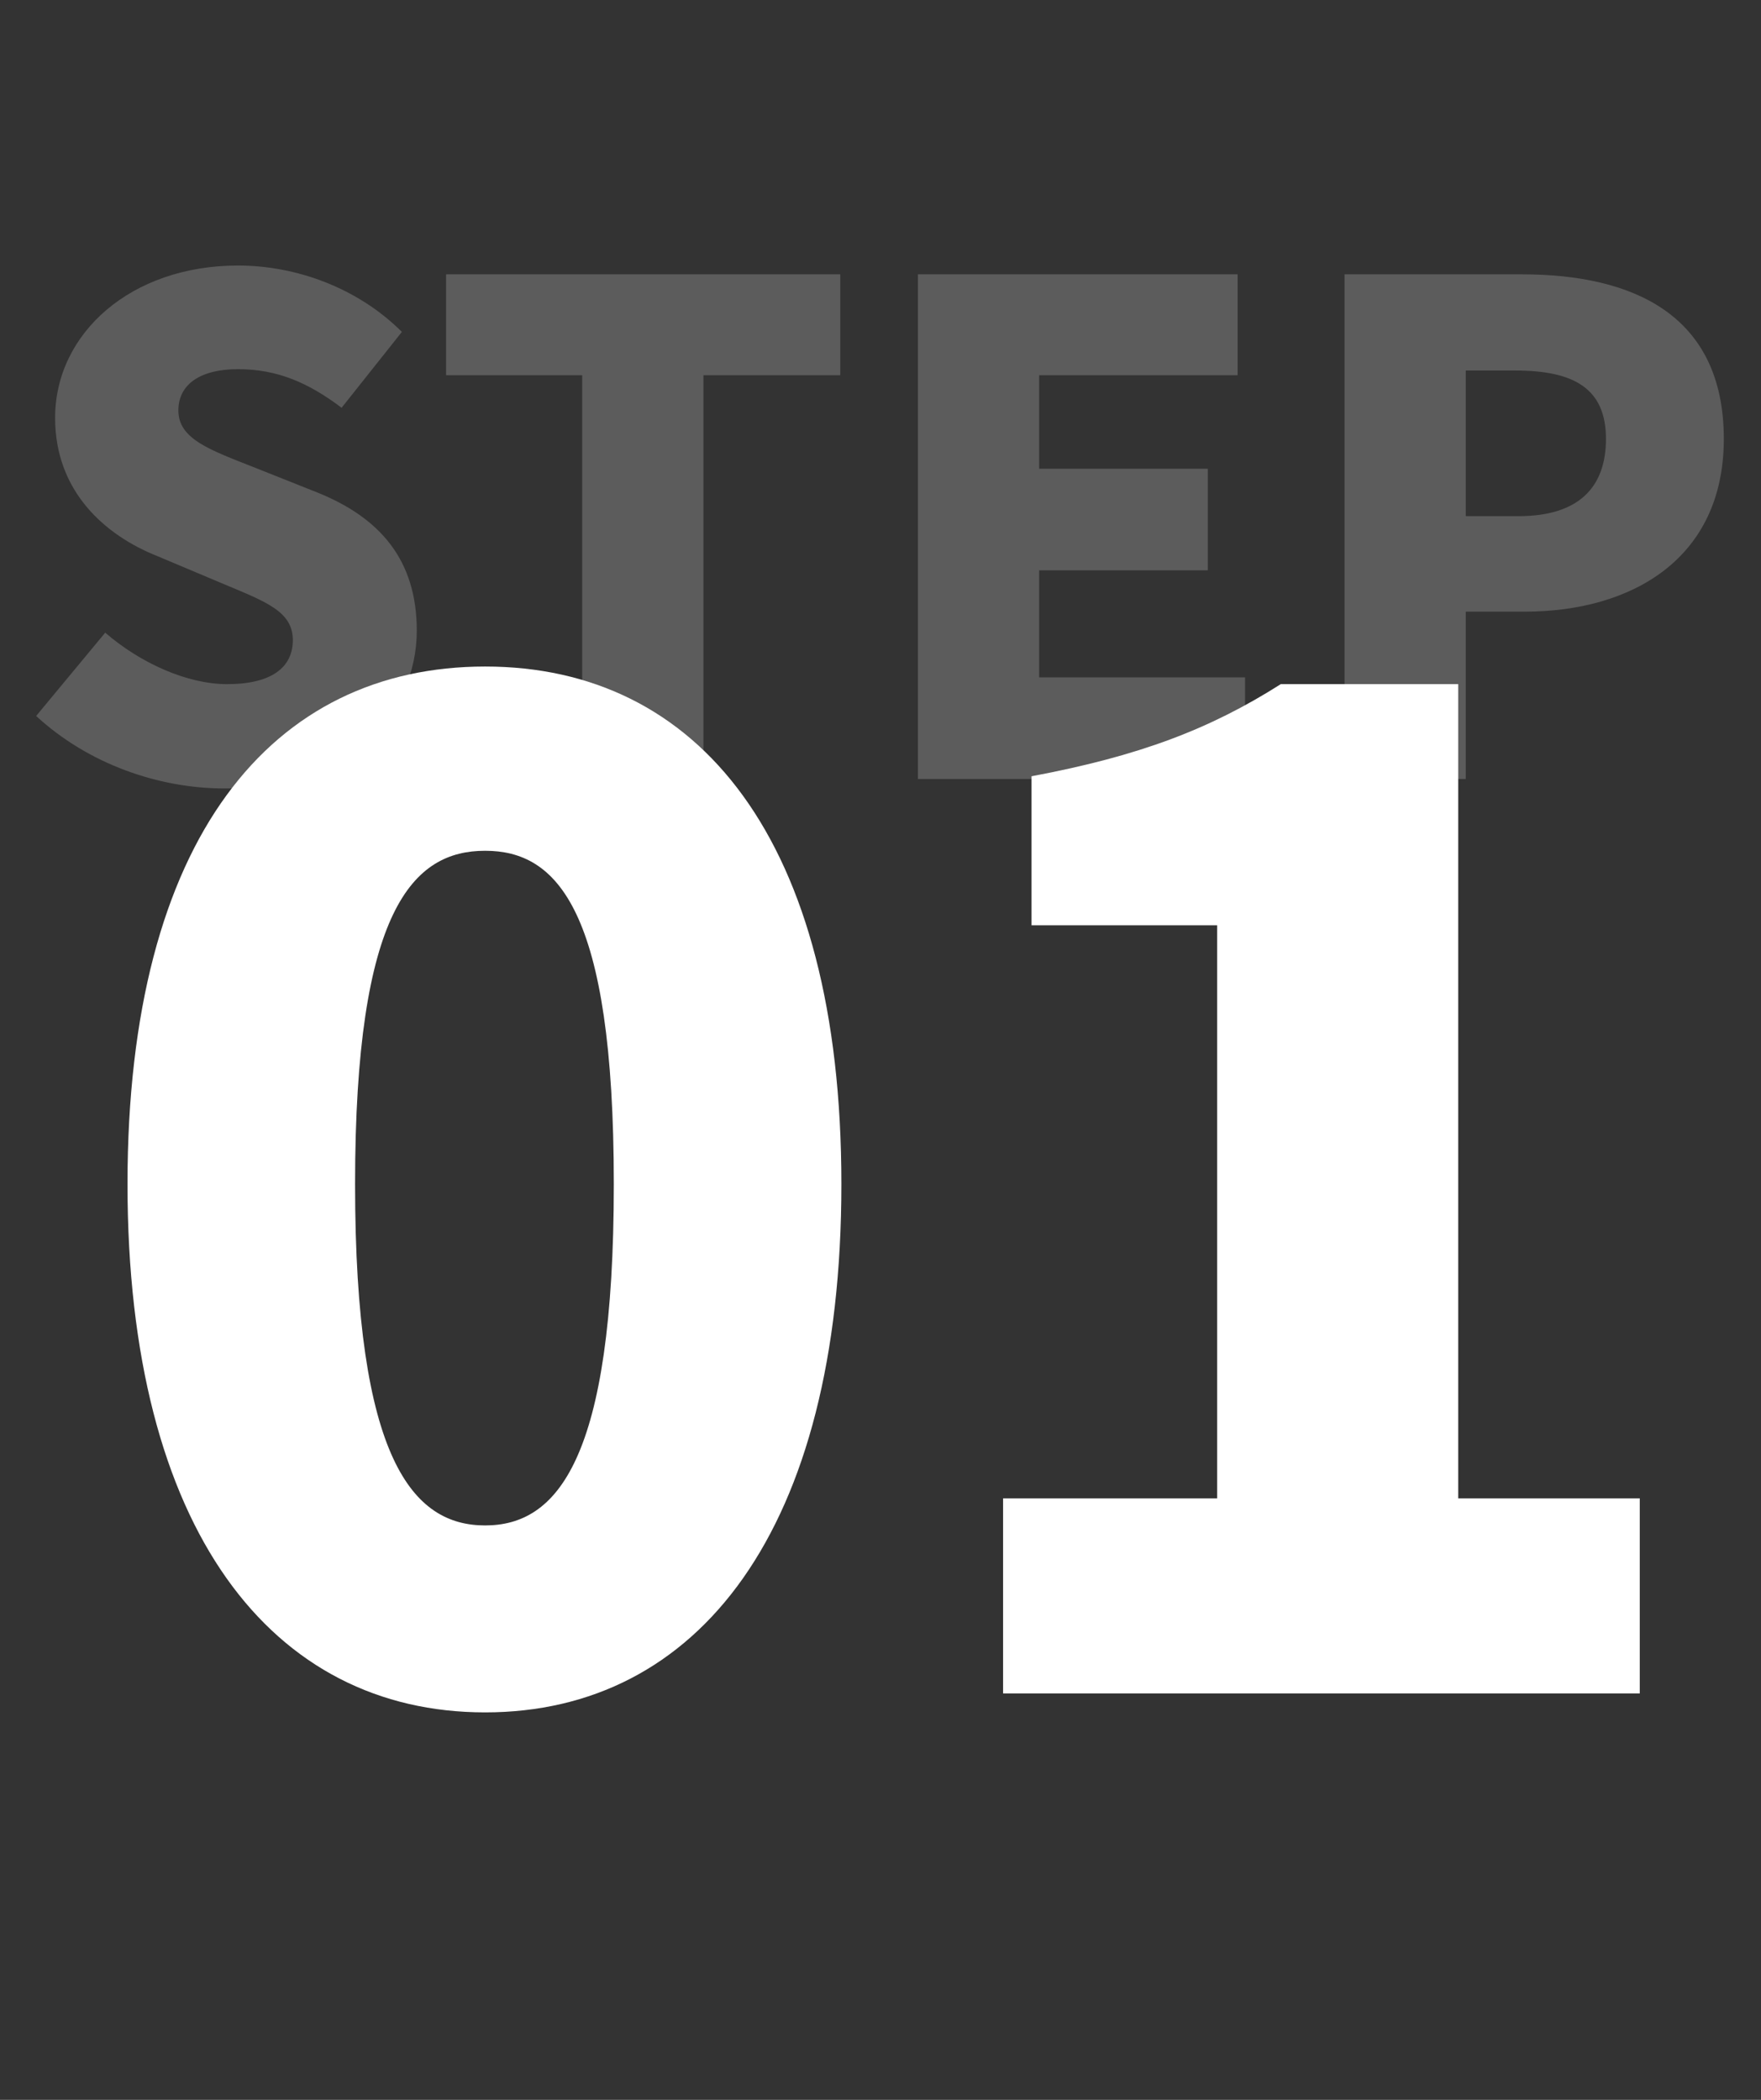
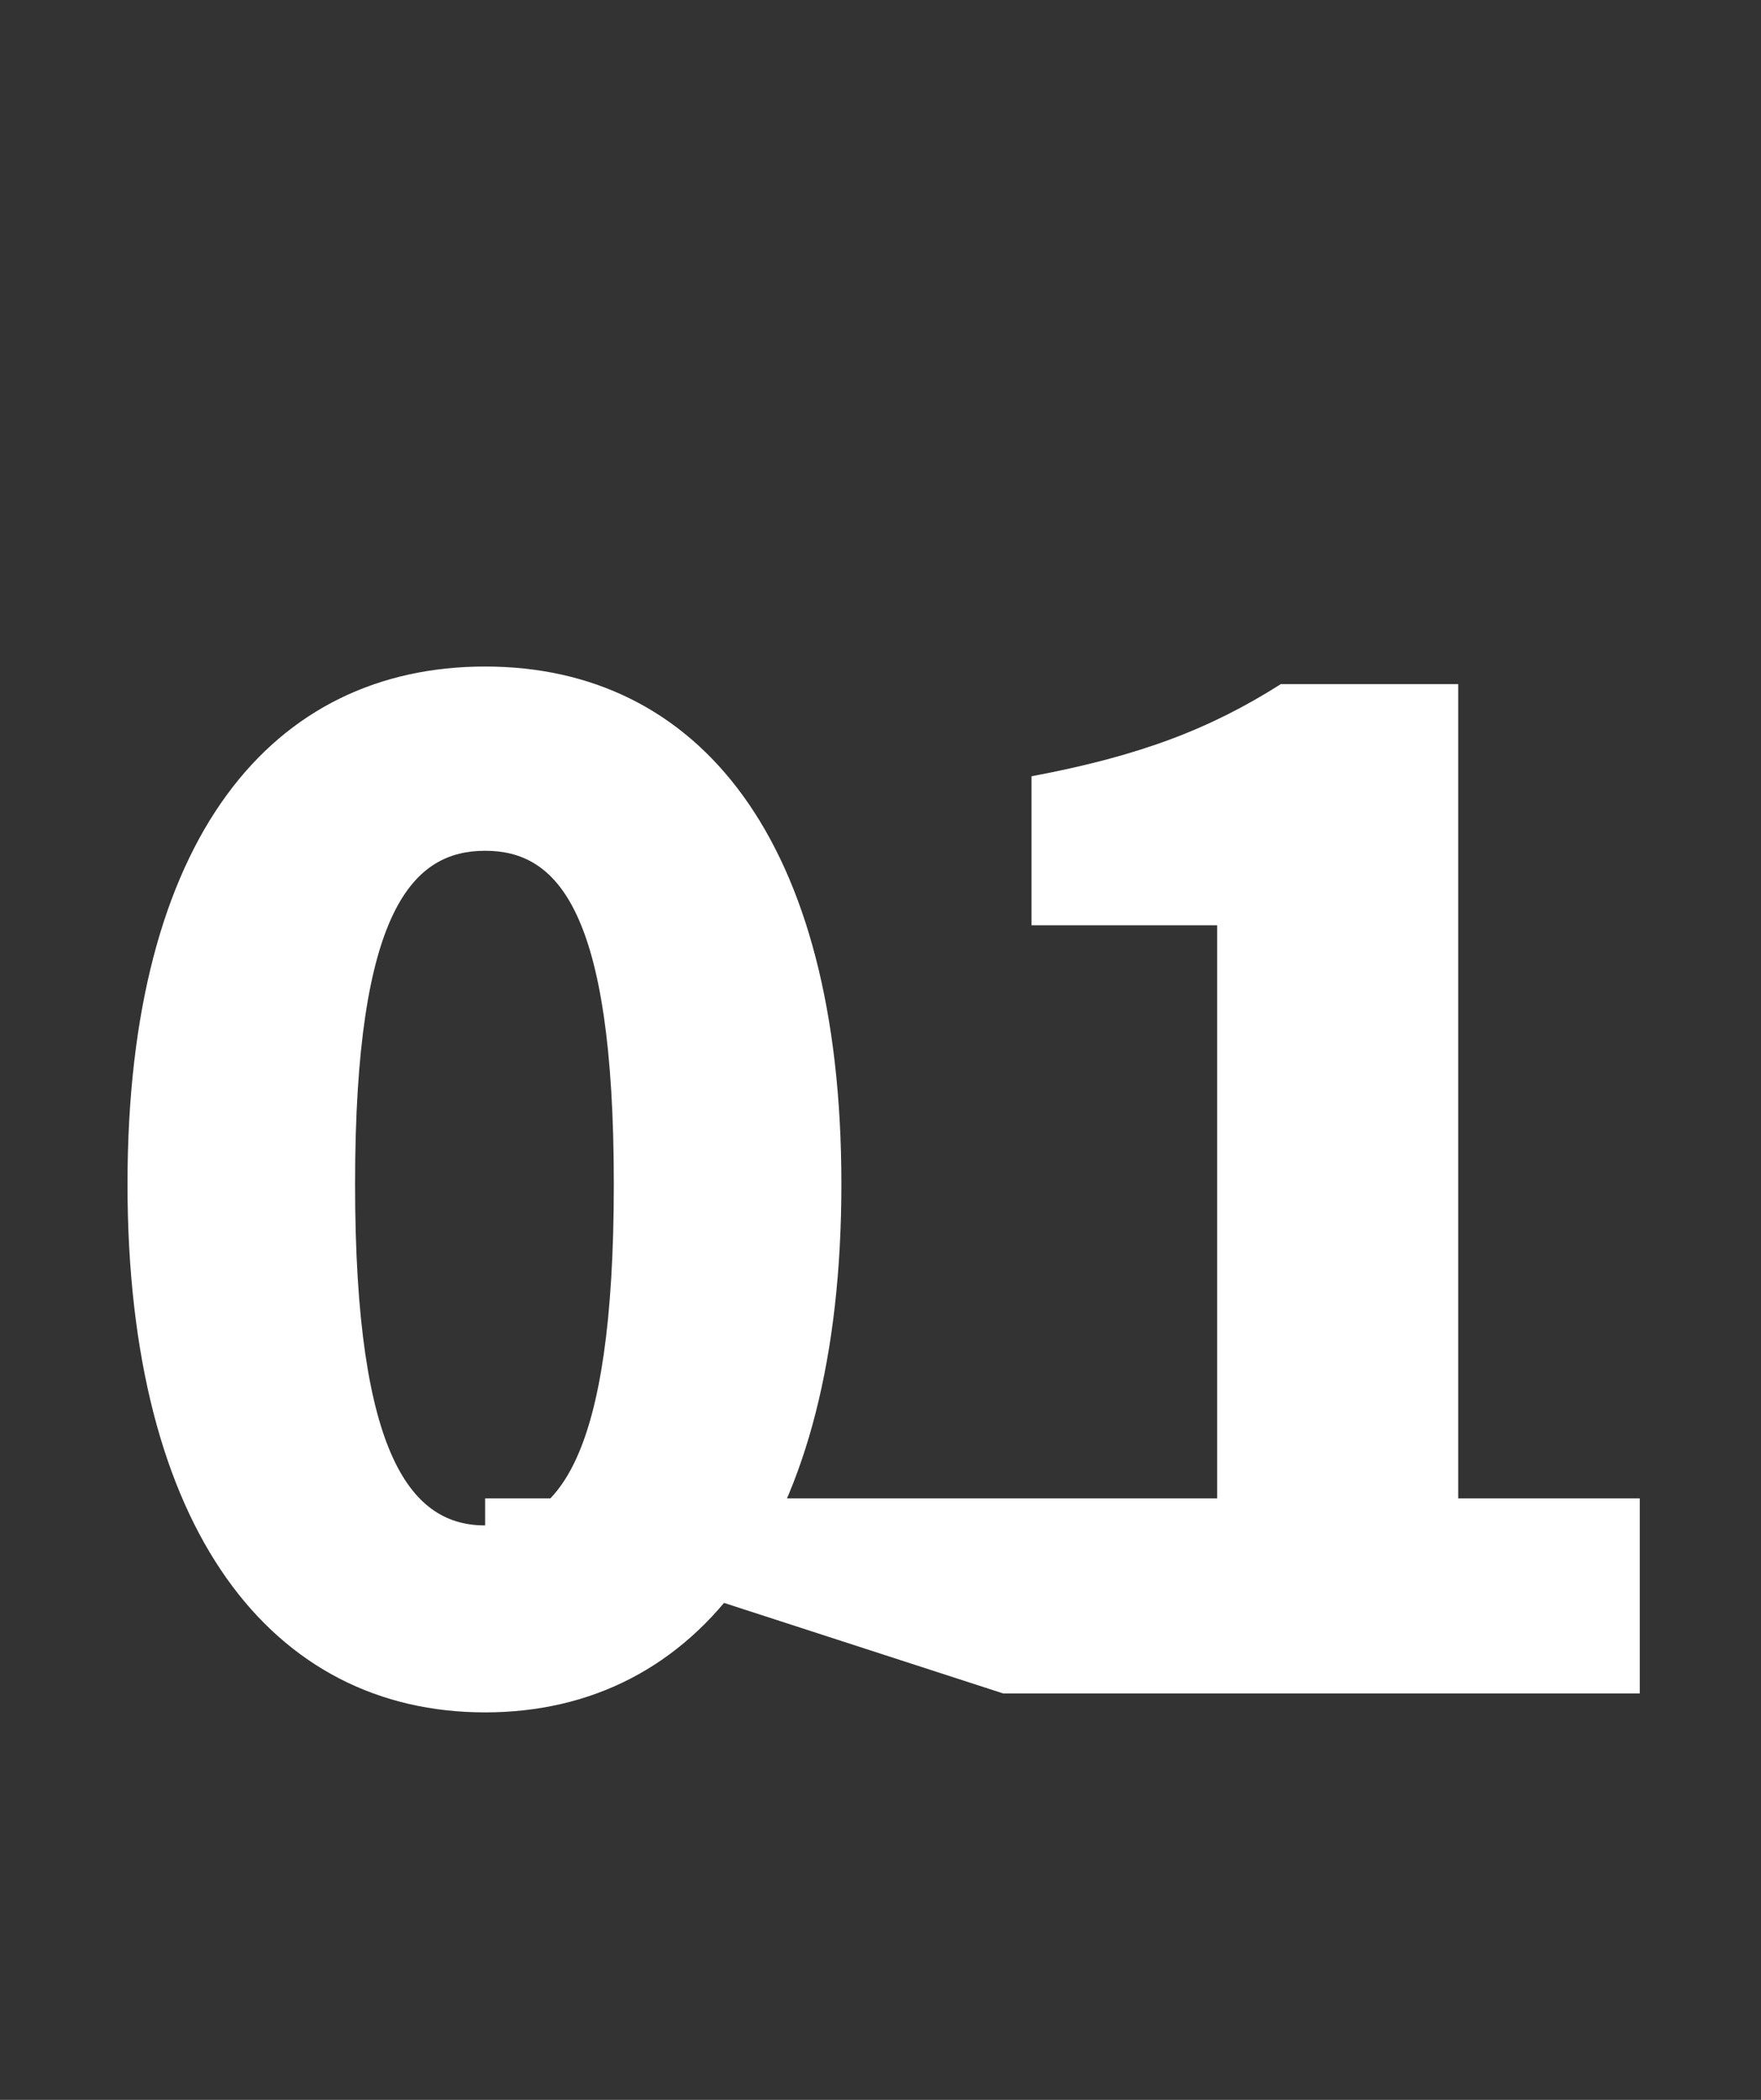
<svg xmlns="http://www.w3.org/2000/svg" width="52" height="62" viewBox="0 0 52 62" fill="none">
  <rect x="0" y="0" width="52" height="62" fill="#333333" stroke="none" />
-   <path d="M6.627 23.28C4.687 23.28 2.607 22.56 1.067 21.14L3.107 18.68C4.147 19.58 5.527 20.2 6.707 20.2C8.027 20.2 8.647 19.7 8.647 18.9C8.647 18.04 7.827 17.76 6.547 17.22L4.647 16.42C3.087 15.8 1.627 14.5 1.627 12.34C1.627 9.84 3.867 7.84 7.027 7.84C8.747 7.84 10.567 8.5 11.867 9.8L10.087 12.04C9.107 11.3 8.187 10.9 7.027 10.9C5.927 10.9 5.267 11.34 5.267 12.12C5.267 12.96 6.187 13.28 7.507 13.8L9.367 14.54C11.207 15.28 12.307 16.52 12.307 18.62C12.307 21.1 10.227 23.28 6.627 23.28ZM17.192 23V11.08H13.172V8.1H24.812V11.08H20.772V23H17.192ZM27.105 23V8.1H36.545V11.08H30.685V13.84H35.665V16.84H30.685V20H36.765V23H27.105ZM39.702 23V8.1H44.942C48.202 8.1 50.902 9.28 50.902 12.96C50.902 16.5 48.182 18.06 45.022 18.06H43.282V23H39.702ZM43.282 15.24H44.842C46.582 15.24 47.422 14.42 47.422 12.96C47.422 11.46 46.462 10.94 44.742 10.94H43.282V15.24Z" fill="white" fill-opacity="0.2" />
-   <path d="M14.325 50.56C8.045 50.56 3.765 45.2 3.765 34.96C3.765 24.72 8.045 19.68 14.325 19.68C20.605 19.68 24.845 24.76 24.845 34.96C24.845 45.2 20.605 50.56 14.325 50.56ZM14.325 45.04C16.445 45.04 18.125 43.12 18.125 34.96C18.125 26.84 16.445 25.12 14.325 25.12C12.205 25.12 10.485 26.84 10.485 34.96C10.485 43.12 12.205 45.04 14.325 45.04ZM29.62 50V44.24H35.94V27.32H30.46V22.92C33.66 22.32 35.74 21.52 37.82 20.2H43.06V44.24H48.42V50H29.62Z" fill="white" />
+   <path d="M14.325 50.56C8.045 50.56 3.765 45.2 3.765 34.96C3.765 24.72 8.045 19.68 14.325 19.68C20.605 19.68 24.845 24.76 24.845 34.96C24.845 45.2 20.605 50.56 14.325 50.56ZM14.325 45.04C16.445 45.04 18.125 43.12 18.125 34.96C18.125 26.84 16.445 25.12 14.325 25.12C12.205 25.12 10.485 26.84 10.485 34.96C10.485 43.12 12.205 45.04 14.325 45.04ZV44.24H35.94V27.32H30.46V22.92C33.66 22.32 35.74 21.52 37.82 20.2H43.06V44.24H48.42V50H29.62Z" fill="white" />
</svg>